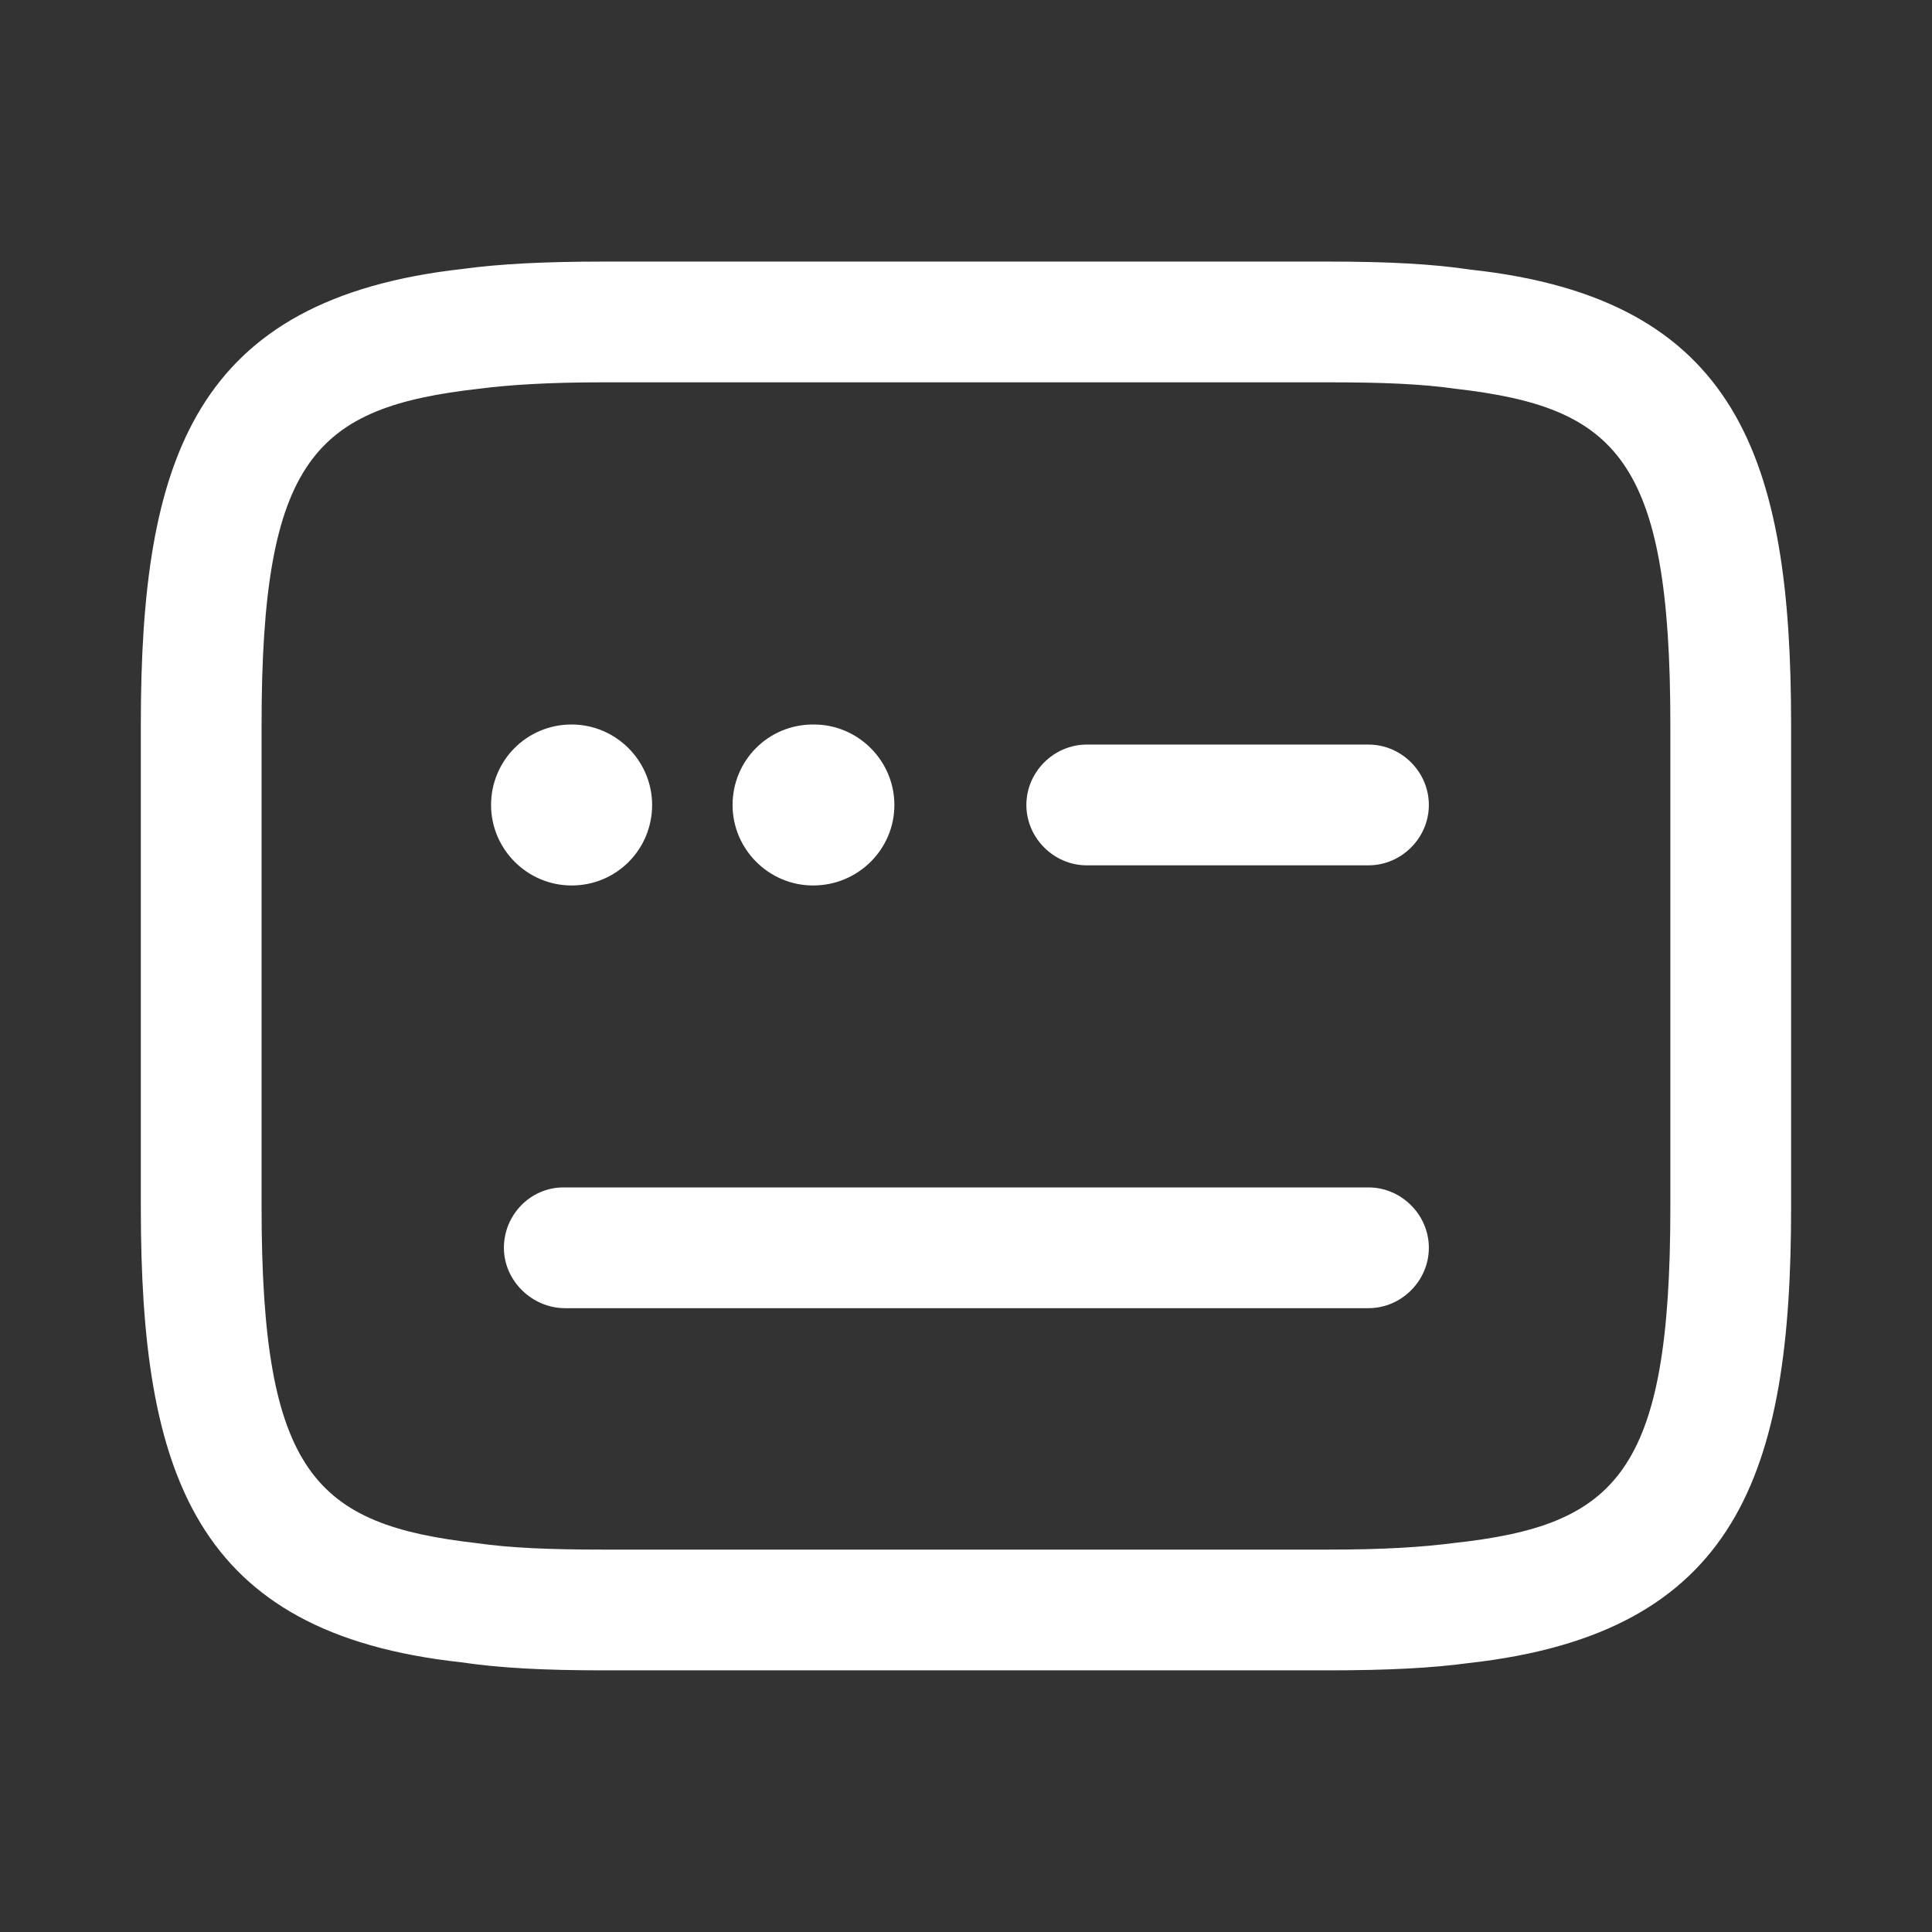
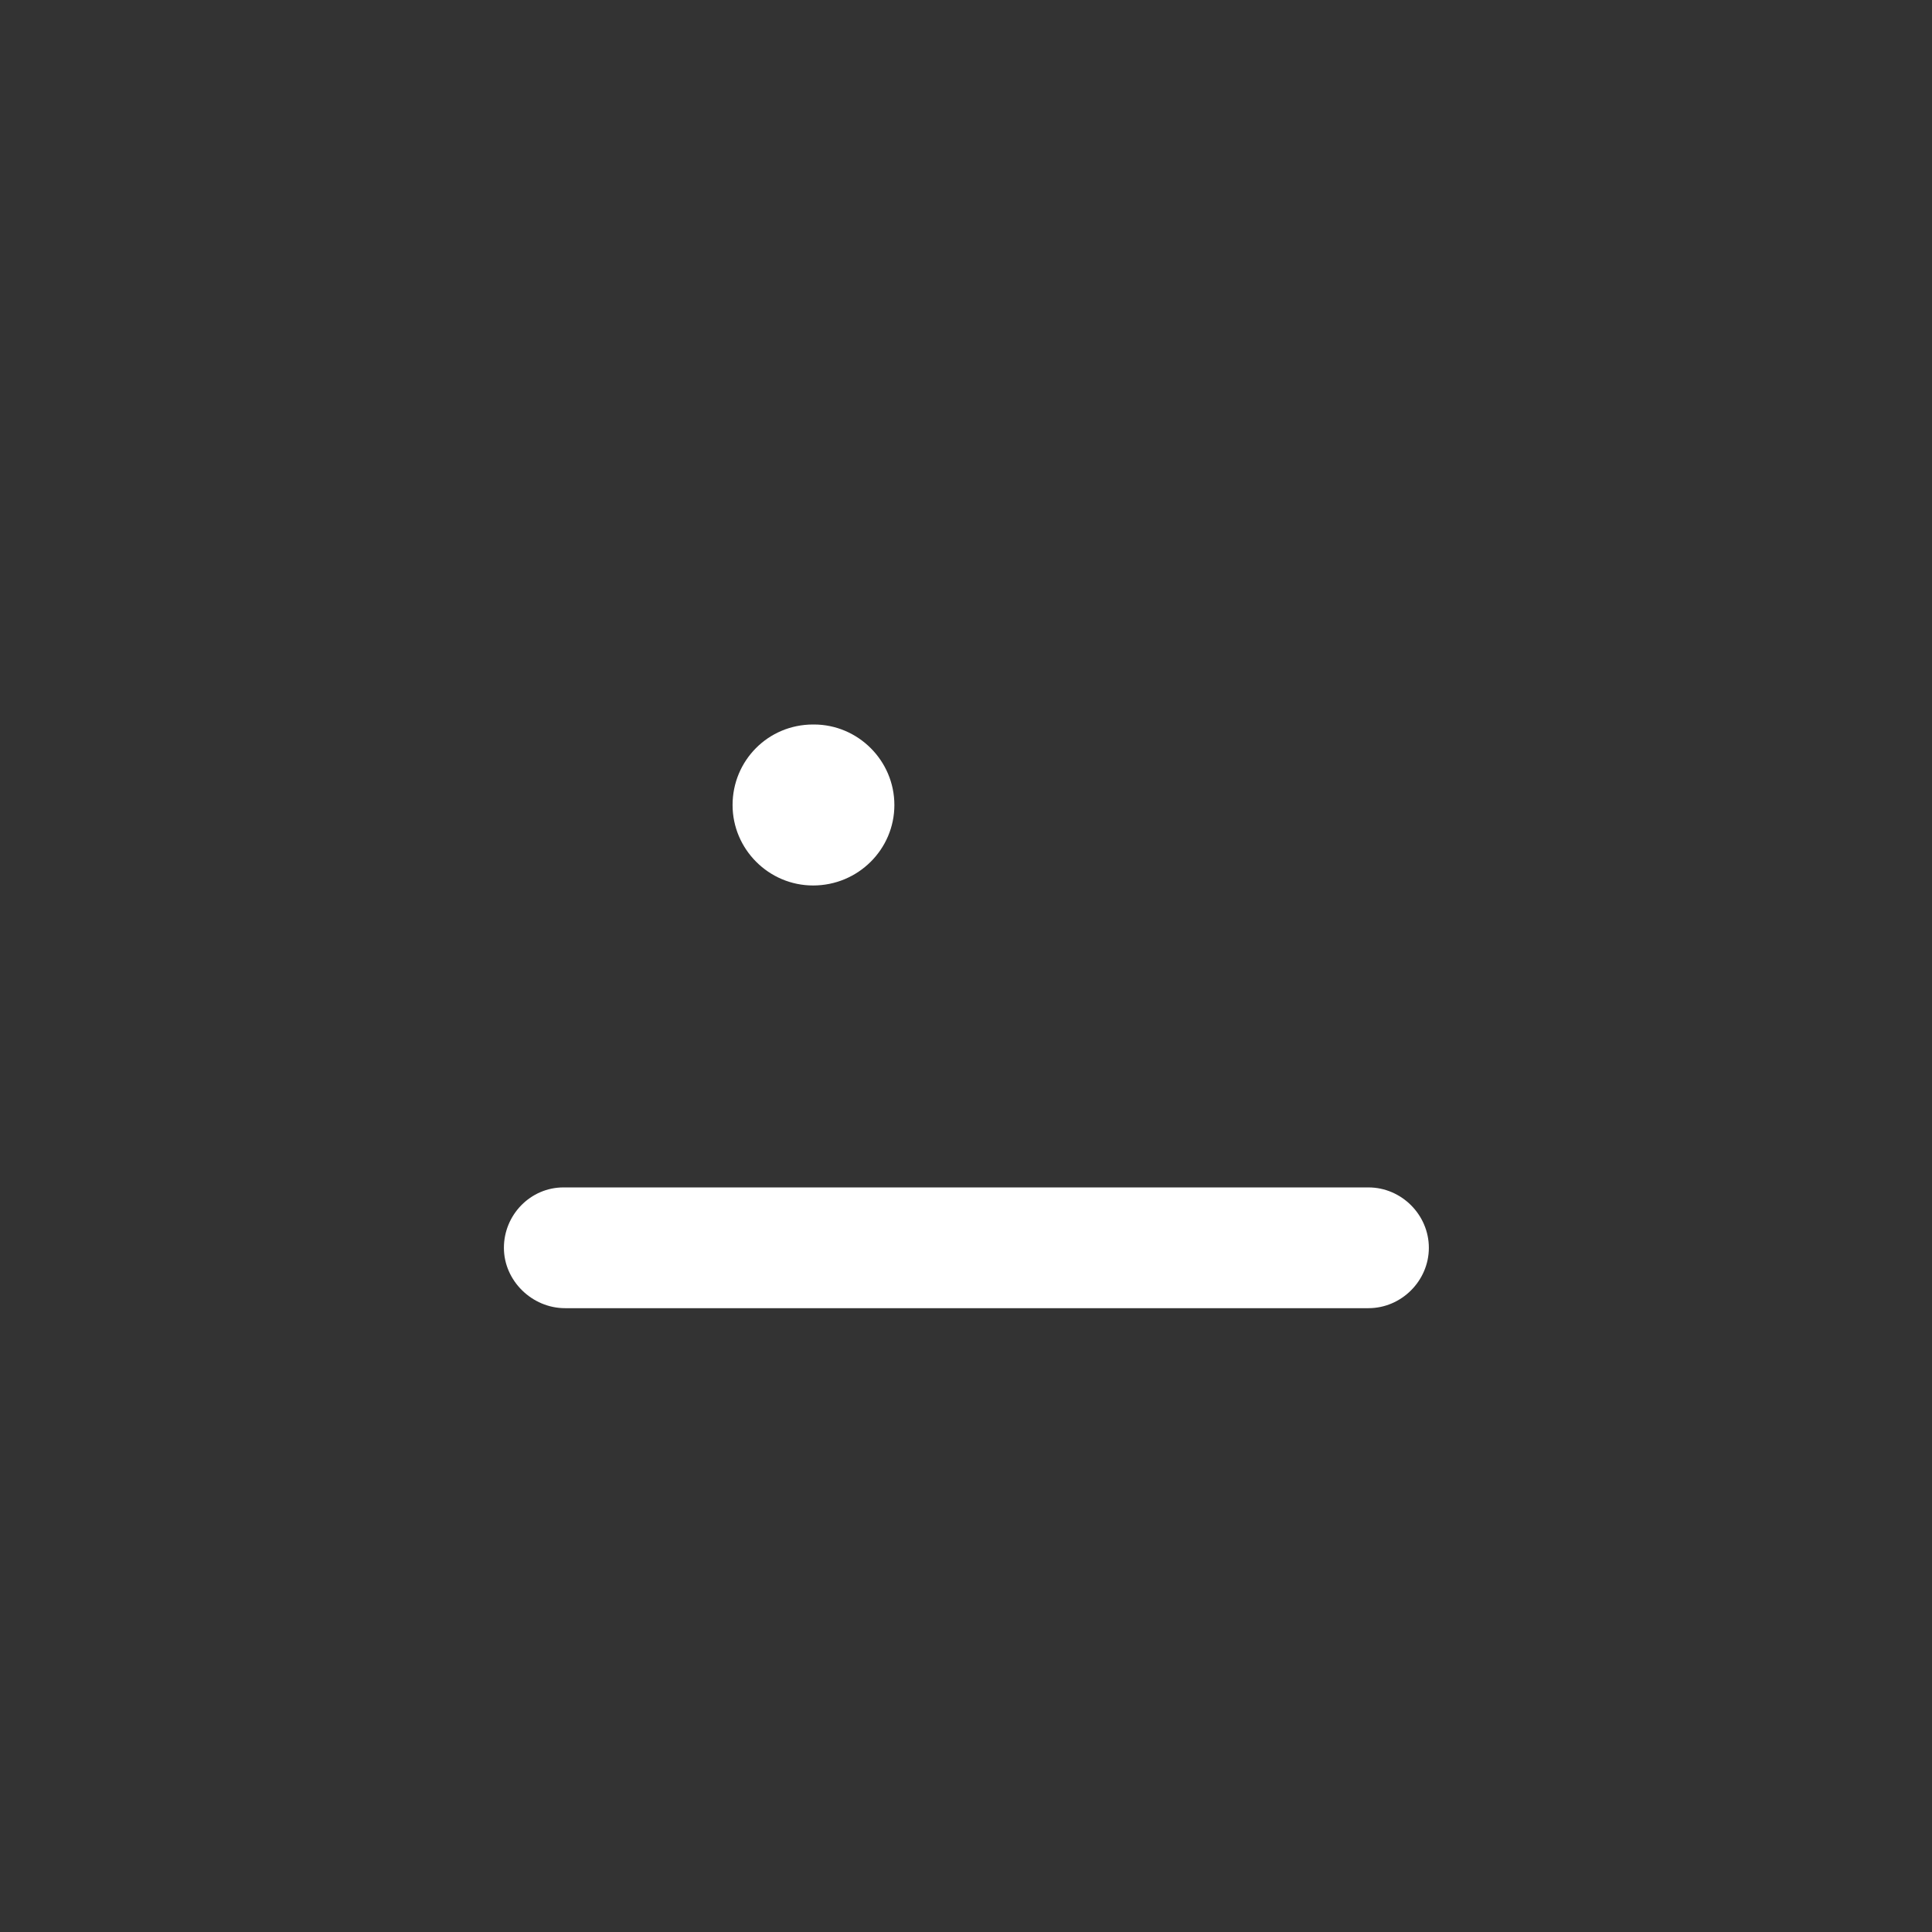
<svg xmlns="http://www.w3.org/2000/svg" width="28" height="28" viewBox="0 0 28 28" fill="none">
  <rect x="0" y="0" width="28" height="28" fill="#333333" stroke="none" />
-   <path d="M19.249 24.208H8.749C7.874 24.208 7.233 24.173 6.684 24.091C2.811 23.671 2.041 21.349 2.041 17.499V10.499C2.041 6.649 2.811 4.328 6.719 3.896C7.233 3.826 7.874 3.791 8.749 3.791H19.249C20.124 3.791 20.766 3.826 21.314 3.908C25.188 4.328 25.958 6.649 25.958 10.499V17.499C25.958 21.349 25.188 23.671 21.279 24.103C20.766 24.173 20.124 24.208 19.249 24.208ZM8.749 5.541C7.956 5.541 7.396 5.576 6.941 5.634C4.573 5.903 3.791 6.638 3.791 10.499V17.499C3.791 21.361 4.573 22.096 6.906 22.364C7.396 22.434 7.956 22.458 8.749 22.458H19.249C20.043 22.458 20.603 22.423 21.058 22.364C23.426 22.108 24.208 21.361 24.208 17.499V10.499C24.208 6.638 23.426 5.903 21.093 5.634C20.603 5.564 20.043 5.541 19.249 5.541H8.749Z" fill="white" />
-   <path d="M19.833 12.541H15.75C15.272 12.541 14.875 12.144 14.875 11.666C14.875 11.188 15.272 10.791 15.75 10.791H19.833C20.312 10.791 20.708 11.188 20.708 11.666C20.708 12.144 20.312 12.541 19.833 12.541Z" fill="white" />
  <path d="M11.784 12.833C11.142 12.833 10.617 12.308 10.617 11.667C10.617 11.025 11.13 10.5 11.784 10.5H11.796C12.437 10.5 12.962 11.025 12.962 11.667C12.962 12.308 12.437 12.833 11.784 12.833Z" fill="white" />
-   <path d="M8.284 12.833C7.642 12.833 7.117 12.308 7.117 11.667C7.117 11.025 7.631 10.5 8.284 10.5C8.926 10.5 9.451 11.025 9.451 11.667C9.451 12.308 8.937 12.833 8.284 12.833Z" fill="white" />
  <path d="M19.833 18.959H8.189C7.711 18.959 7.303 18.562 7.303 18.084C7.303 17.606 7.688 17.209 8.166 17.209H19.833C20.311 17.209 20.708 17.606 20.708 18.084C20.708 18.562 20.311 18.959 19.833 18.959Z" fill="white" />
</svg>